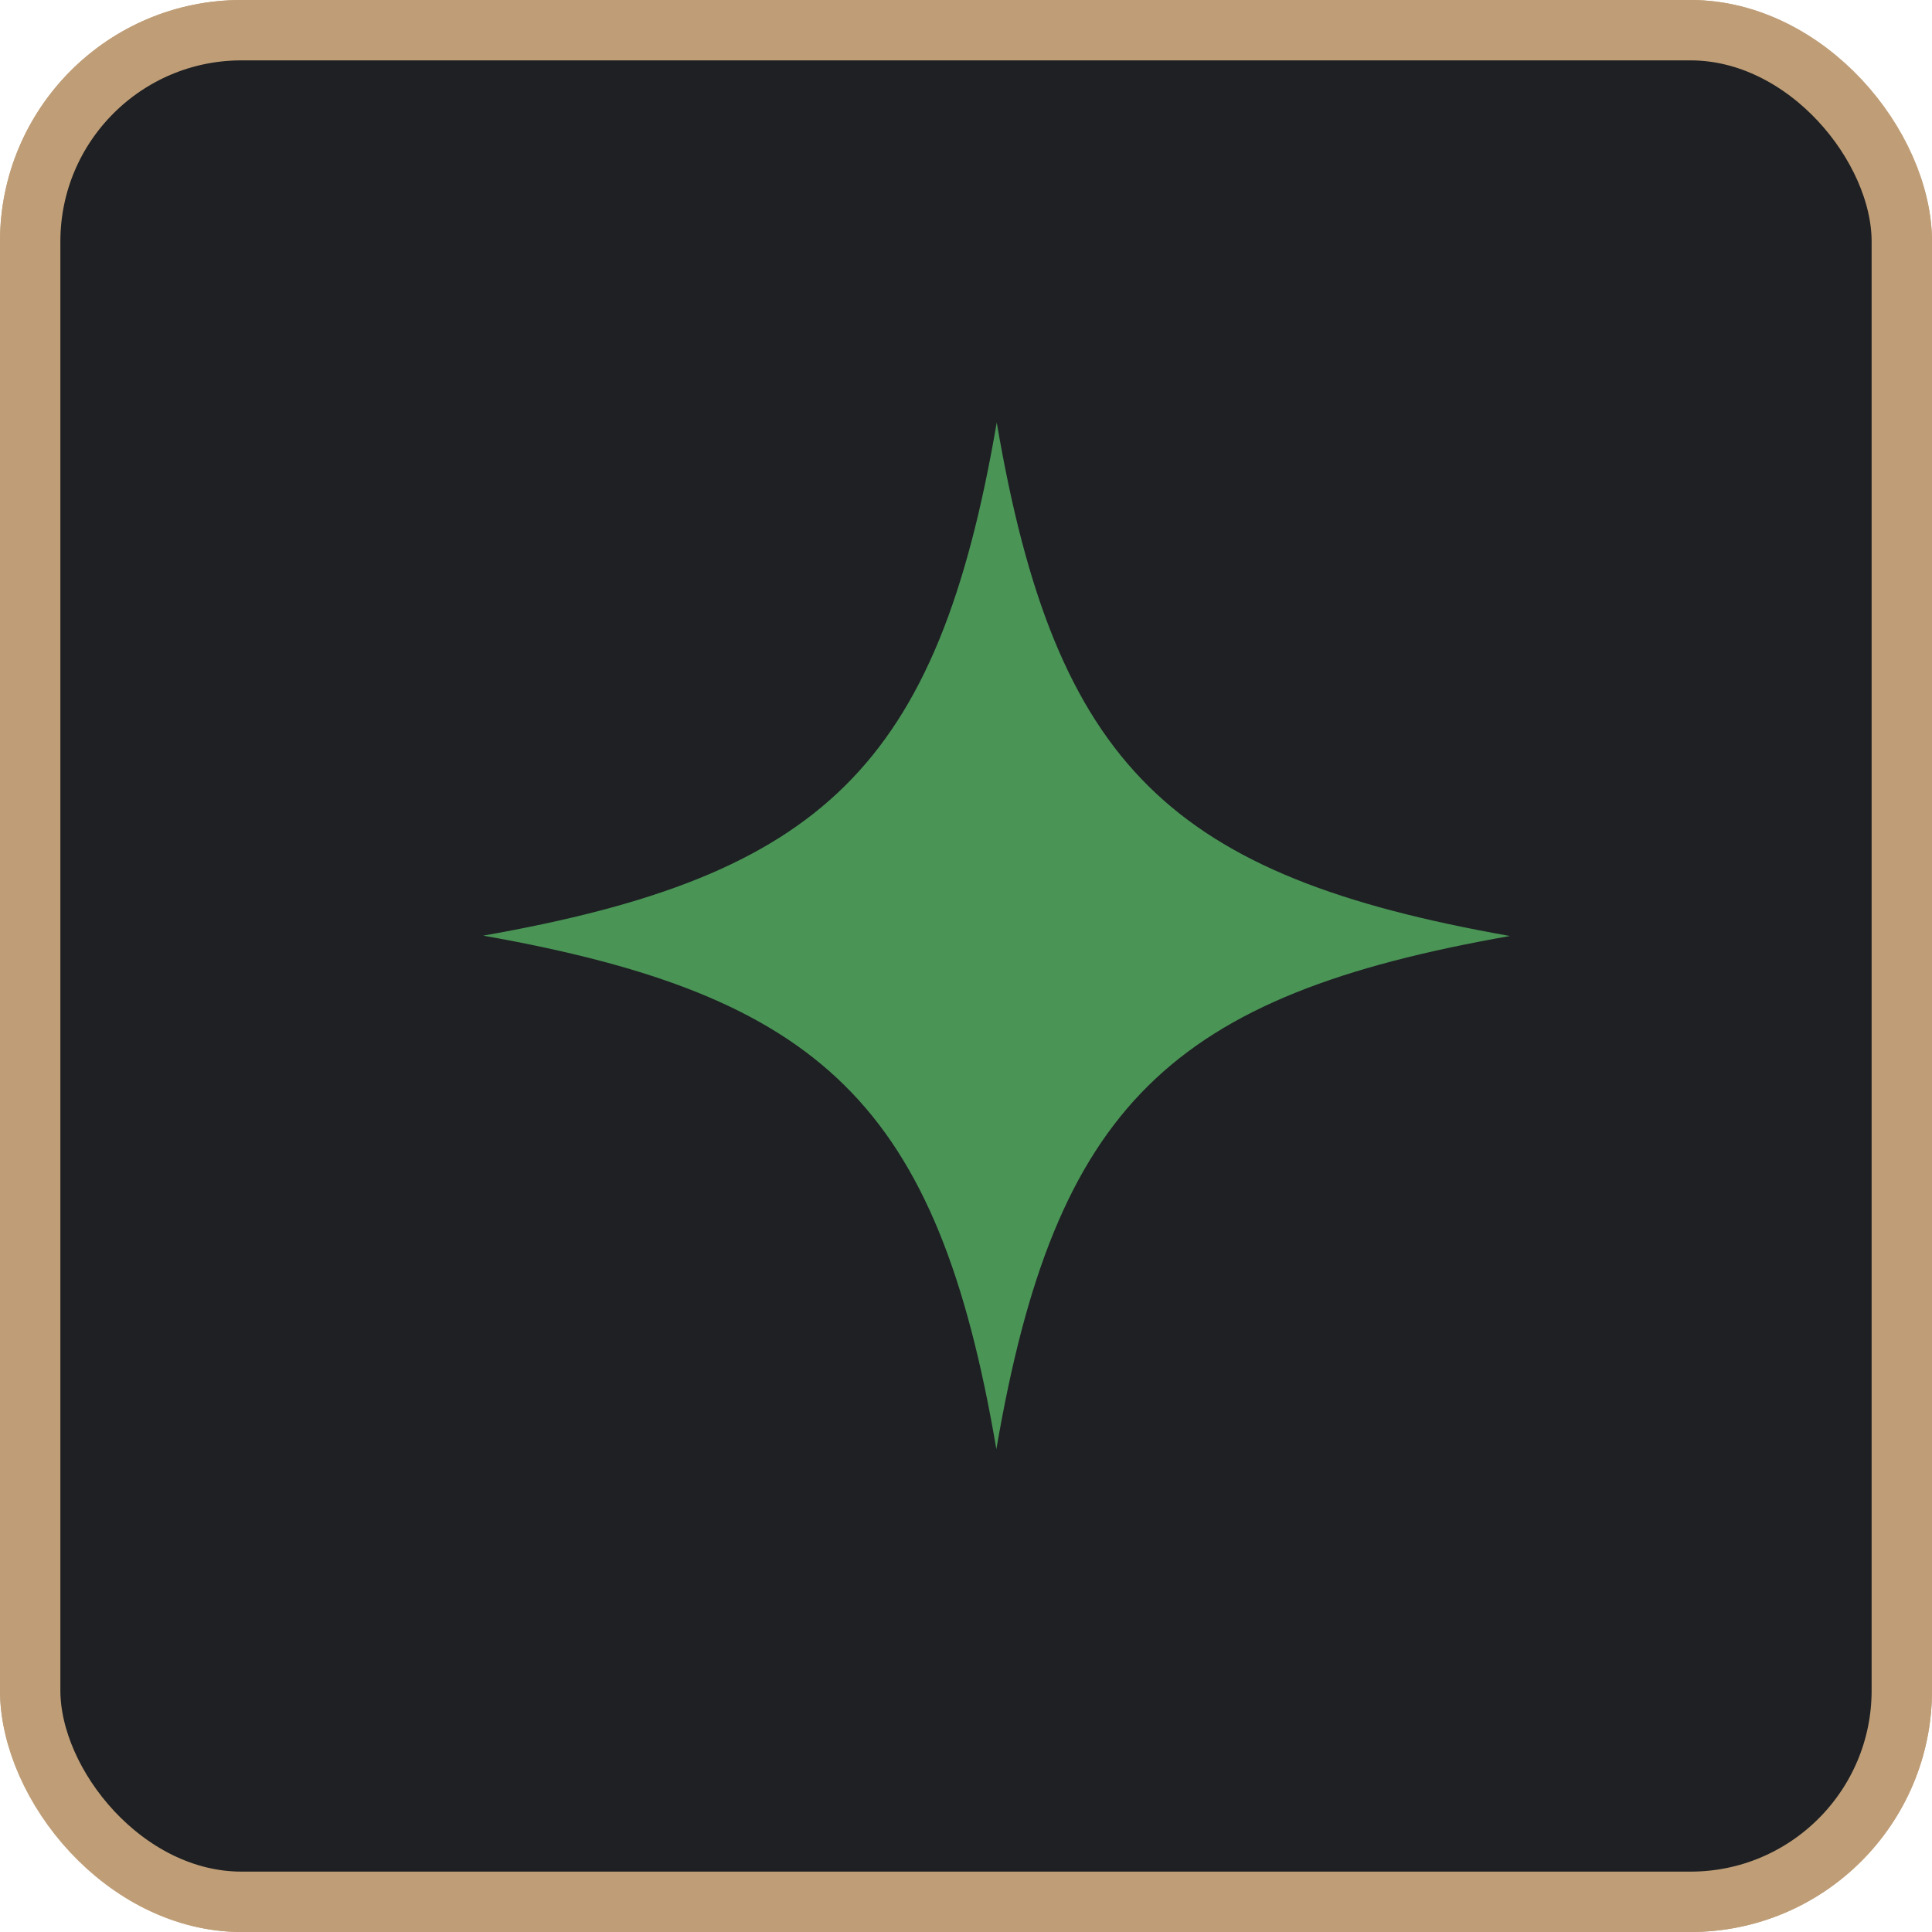
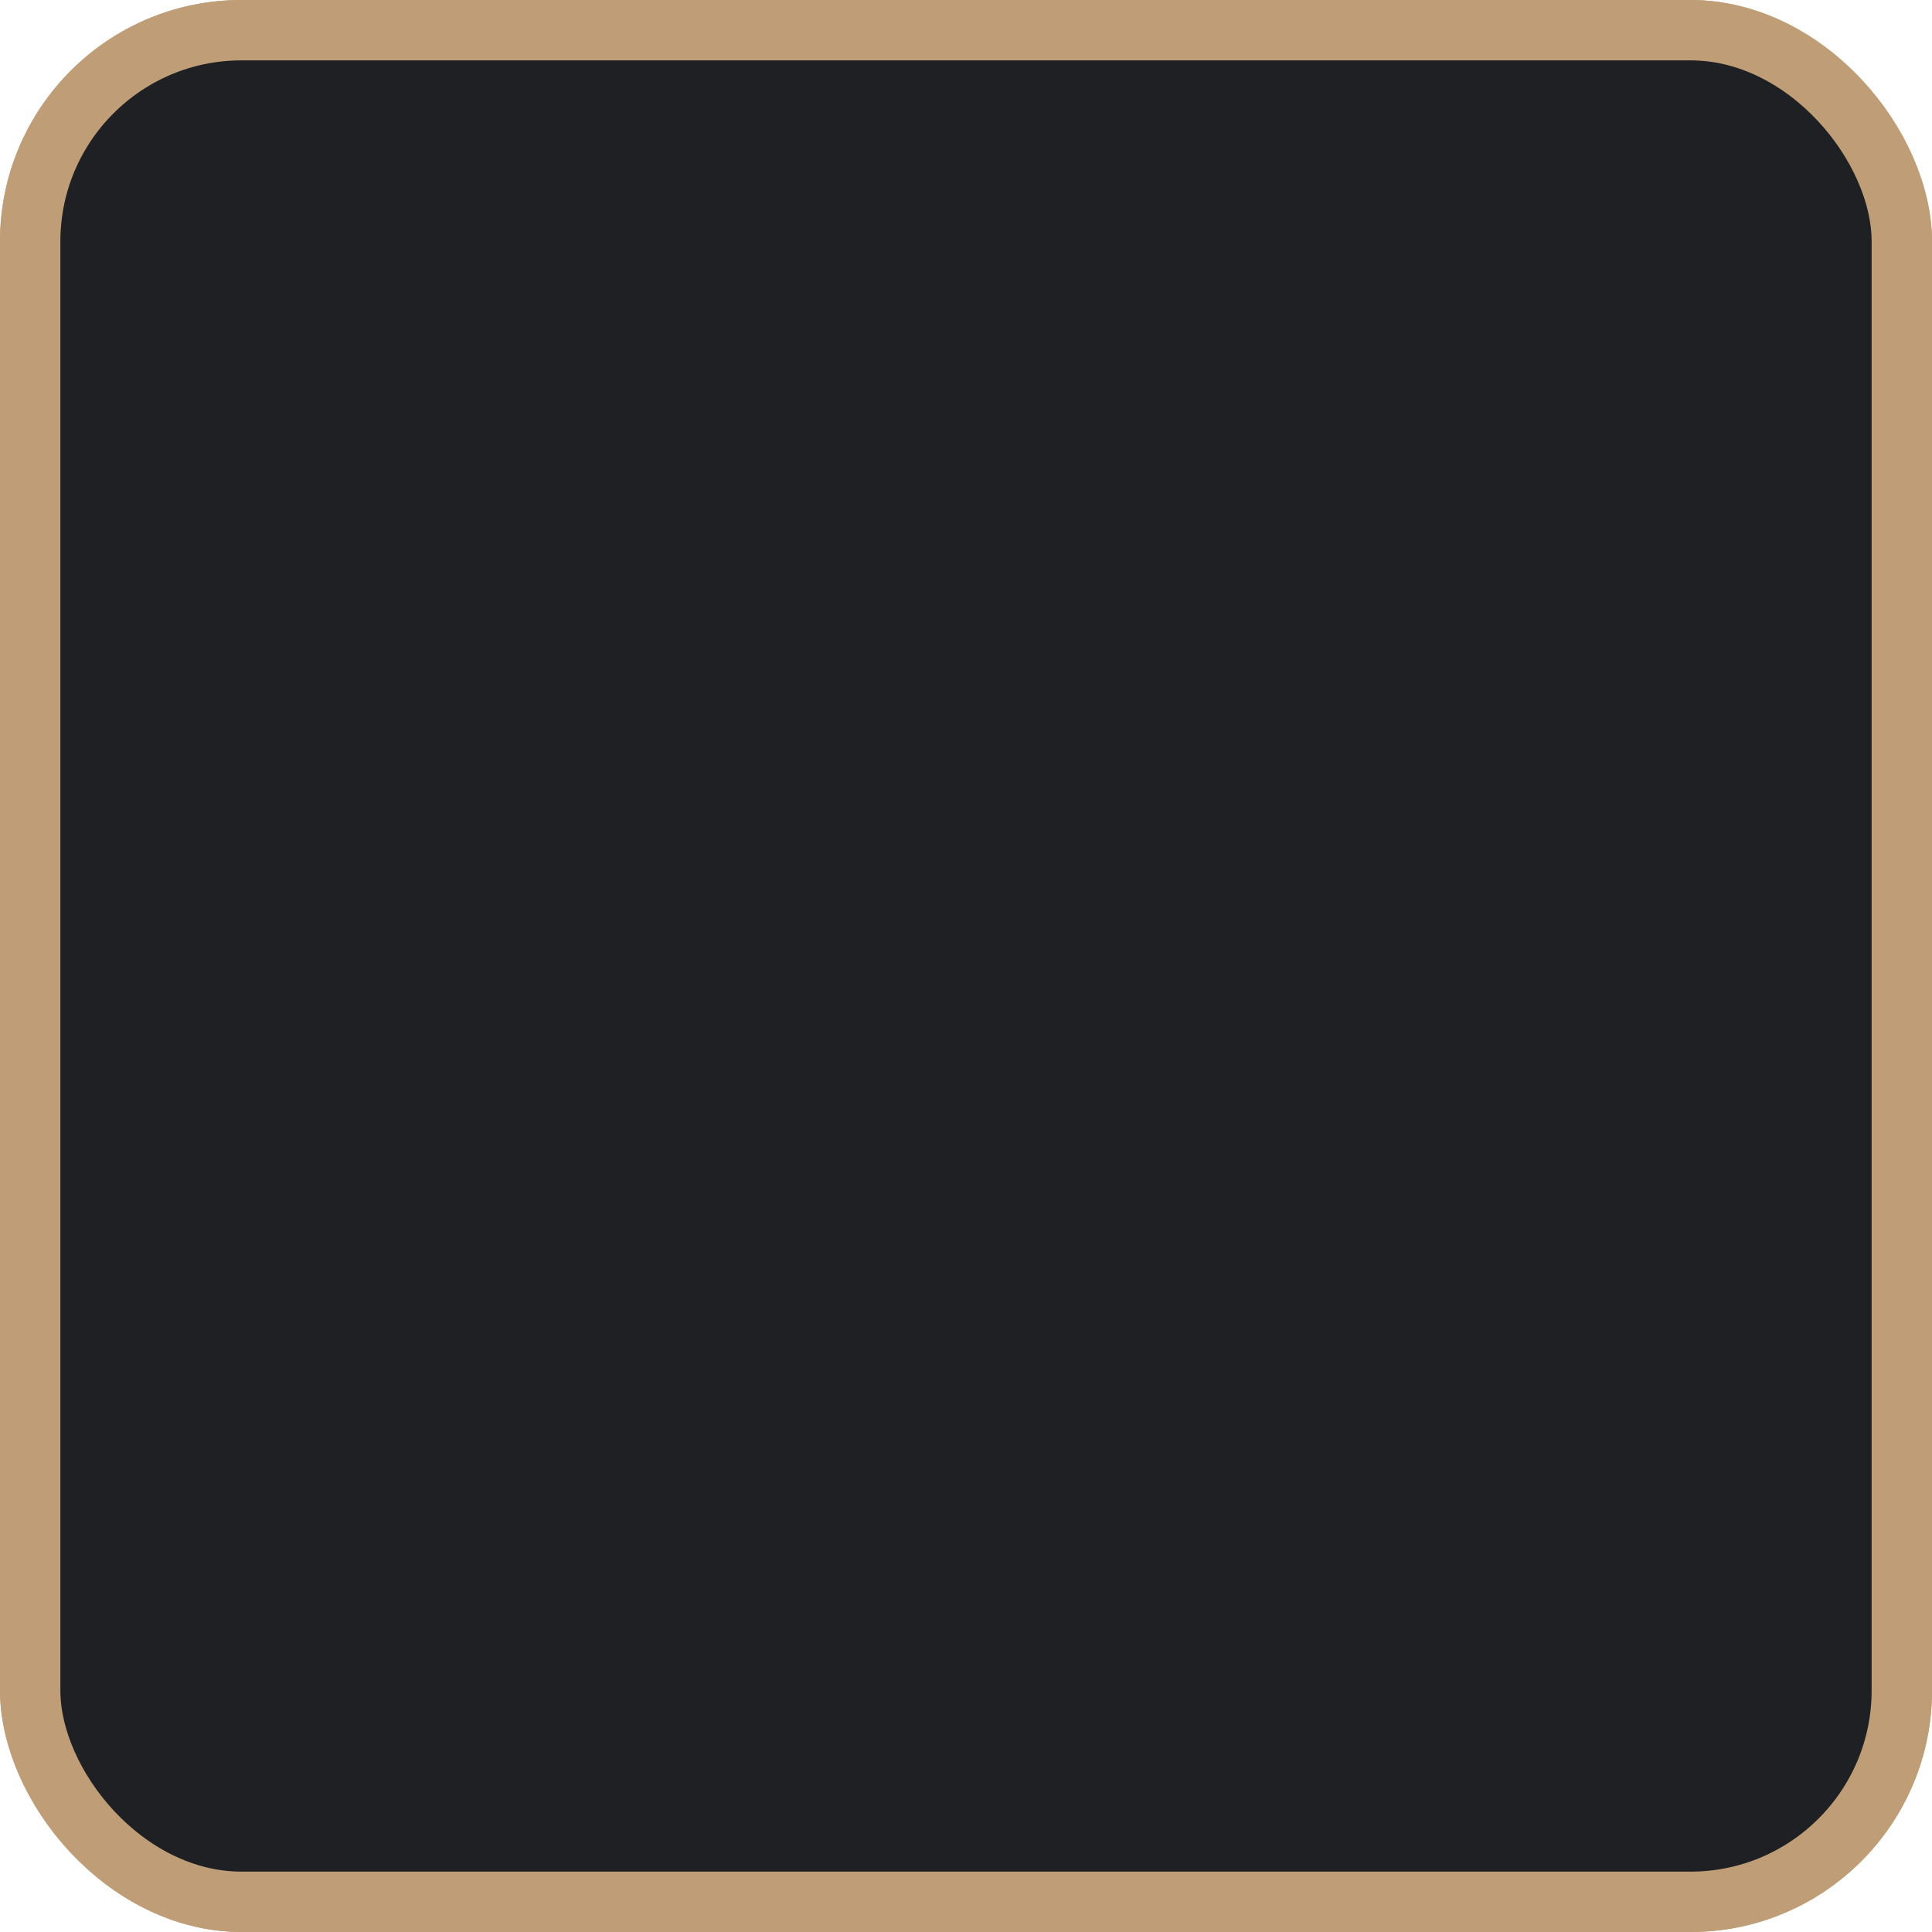
<svg xmlns="http://www.w3.org/2000/svg" width="32" height="32" viewBox="0 0 32 32" fill="none">
  <rect width="32" height="32" rx="4" fill="#BF9E77" />
  <rect x="0.5" y="0.5" width="31" height="31" rx="3.5" fill="#1E2023" stroke="#BF9E77" />
-   <path d="M16.509 6.997C17.483 12.711 19.404 14.512 25.009 15.503C19.404 16.49 17.481 18.29 16.503 24.003C15.53 18.289 13.608 16.488 8.003 15.497C13.609 14.51 15.531 12.711 16.509 6.997Z" fill="#4A9456" />
</svg>